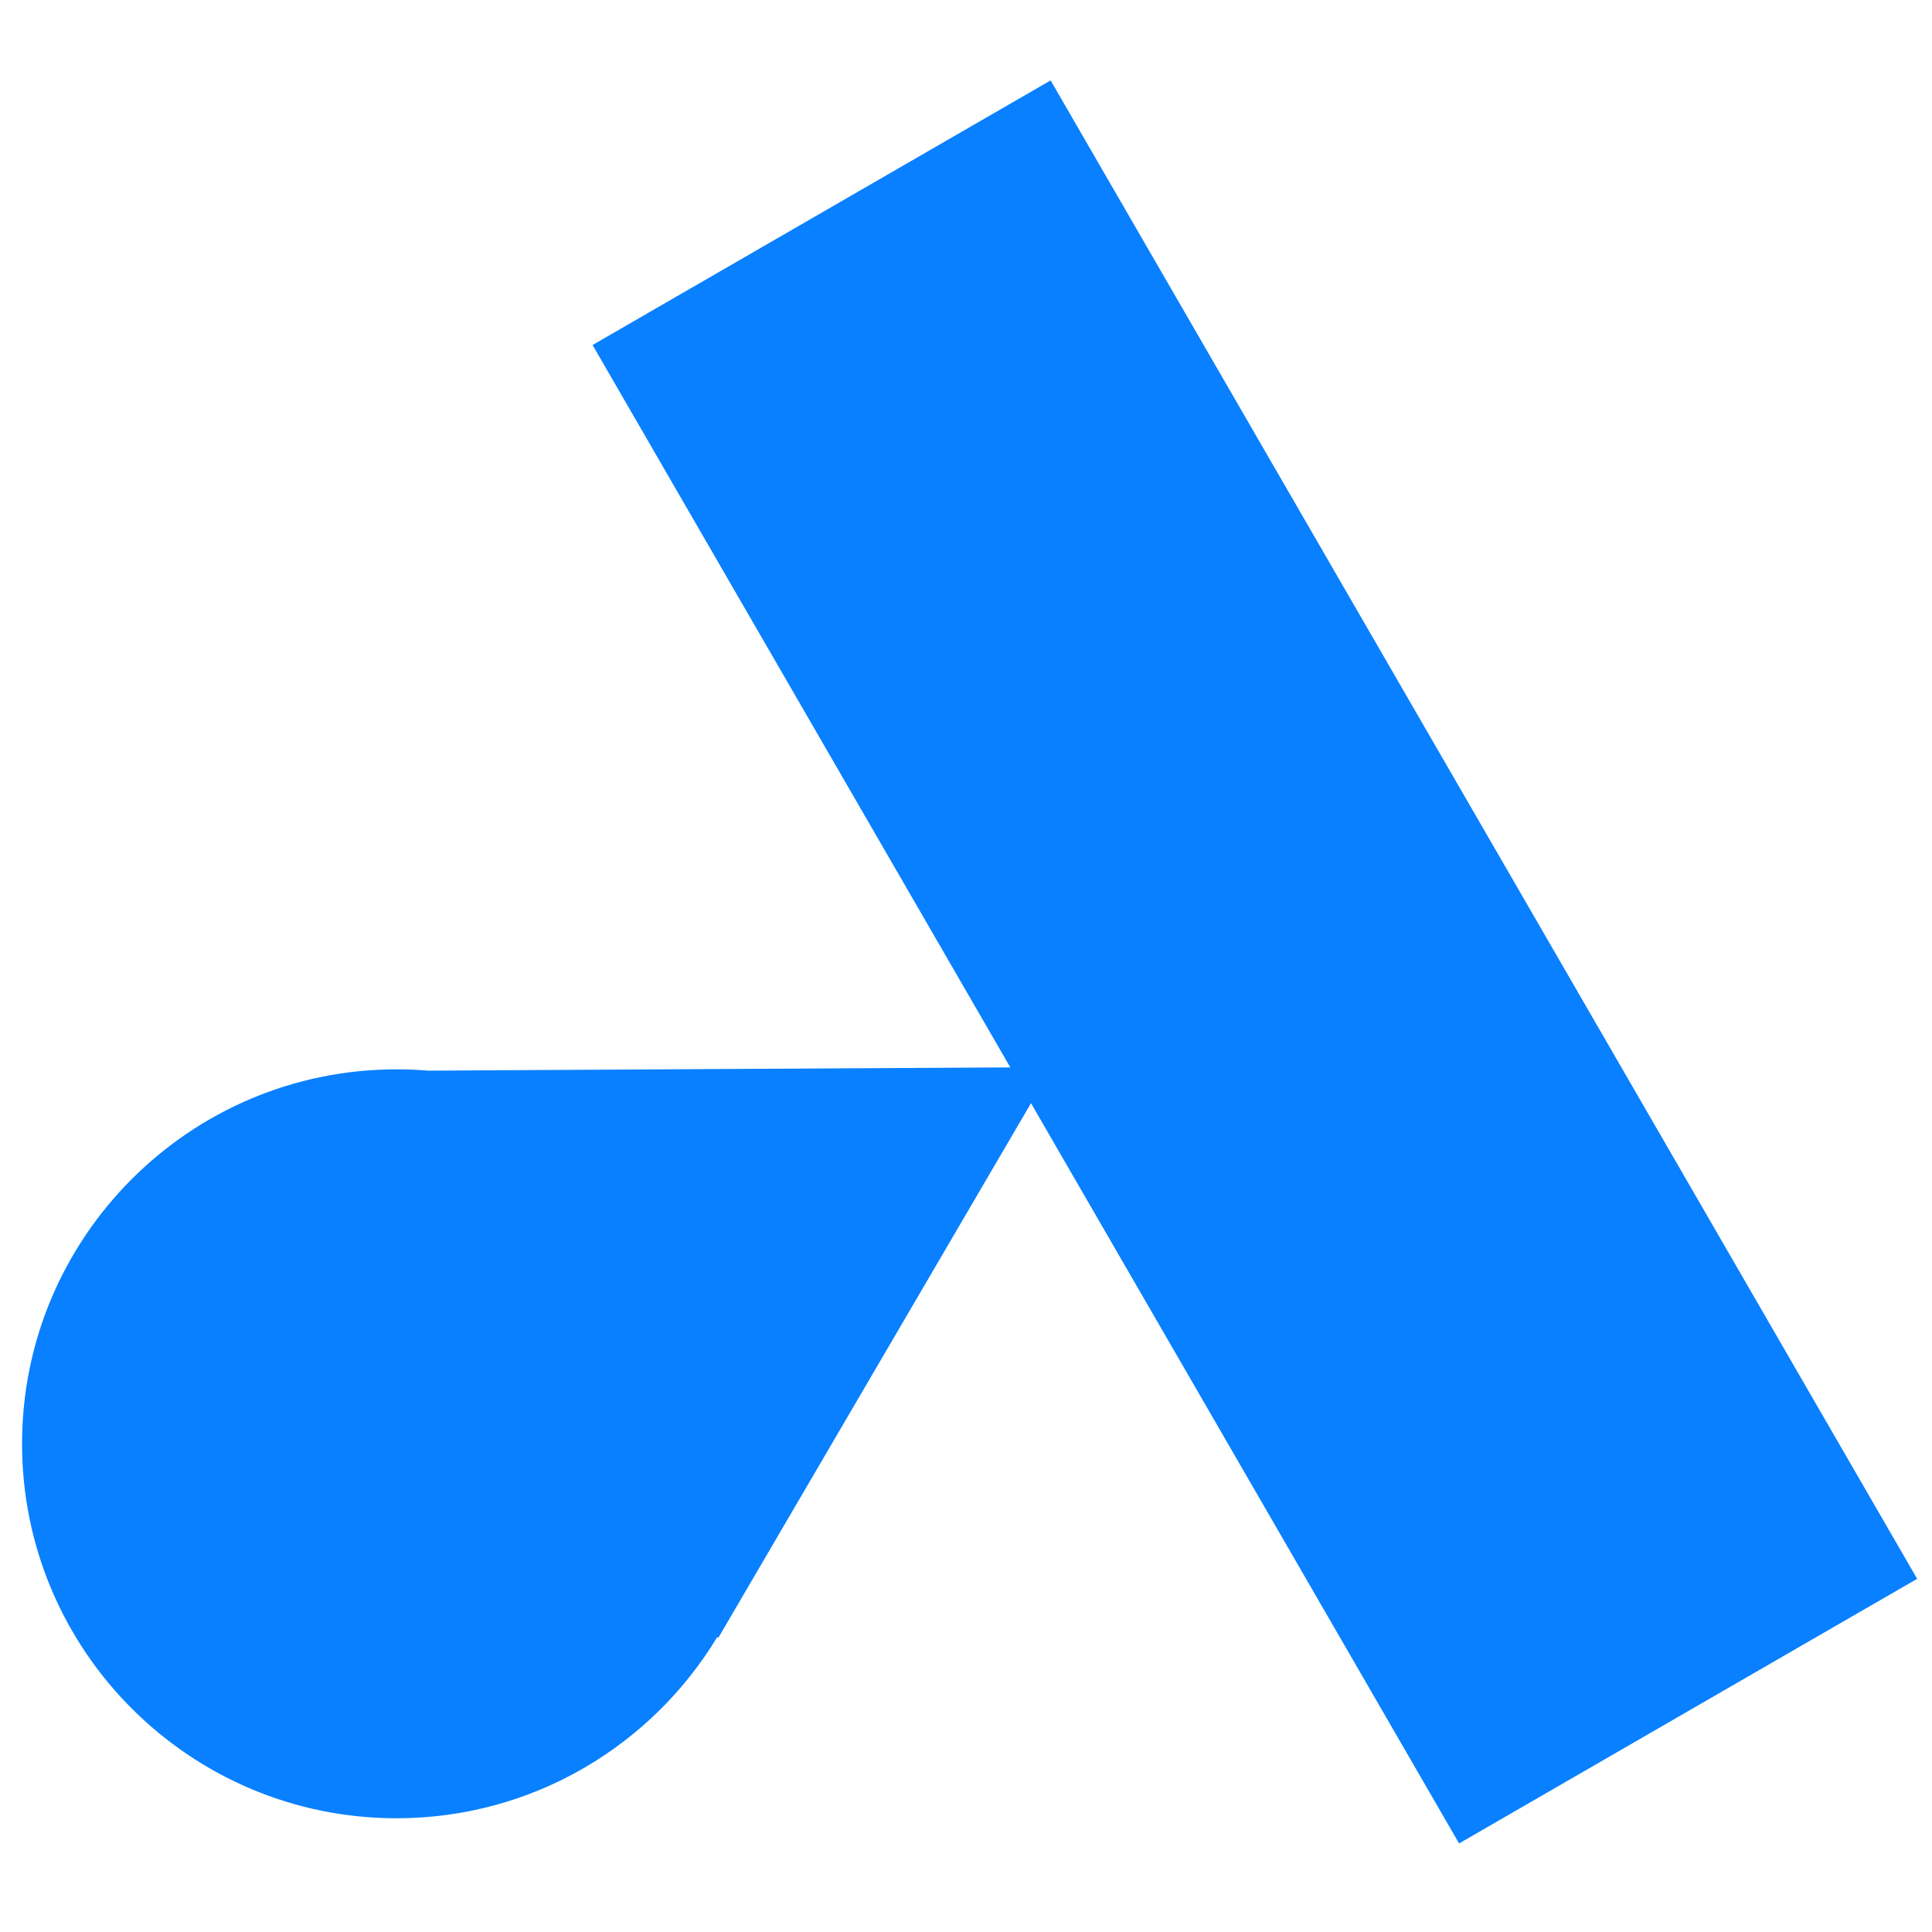
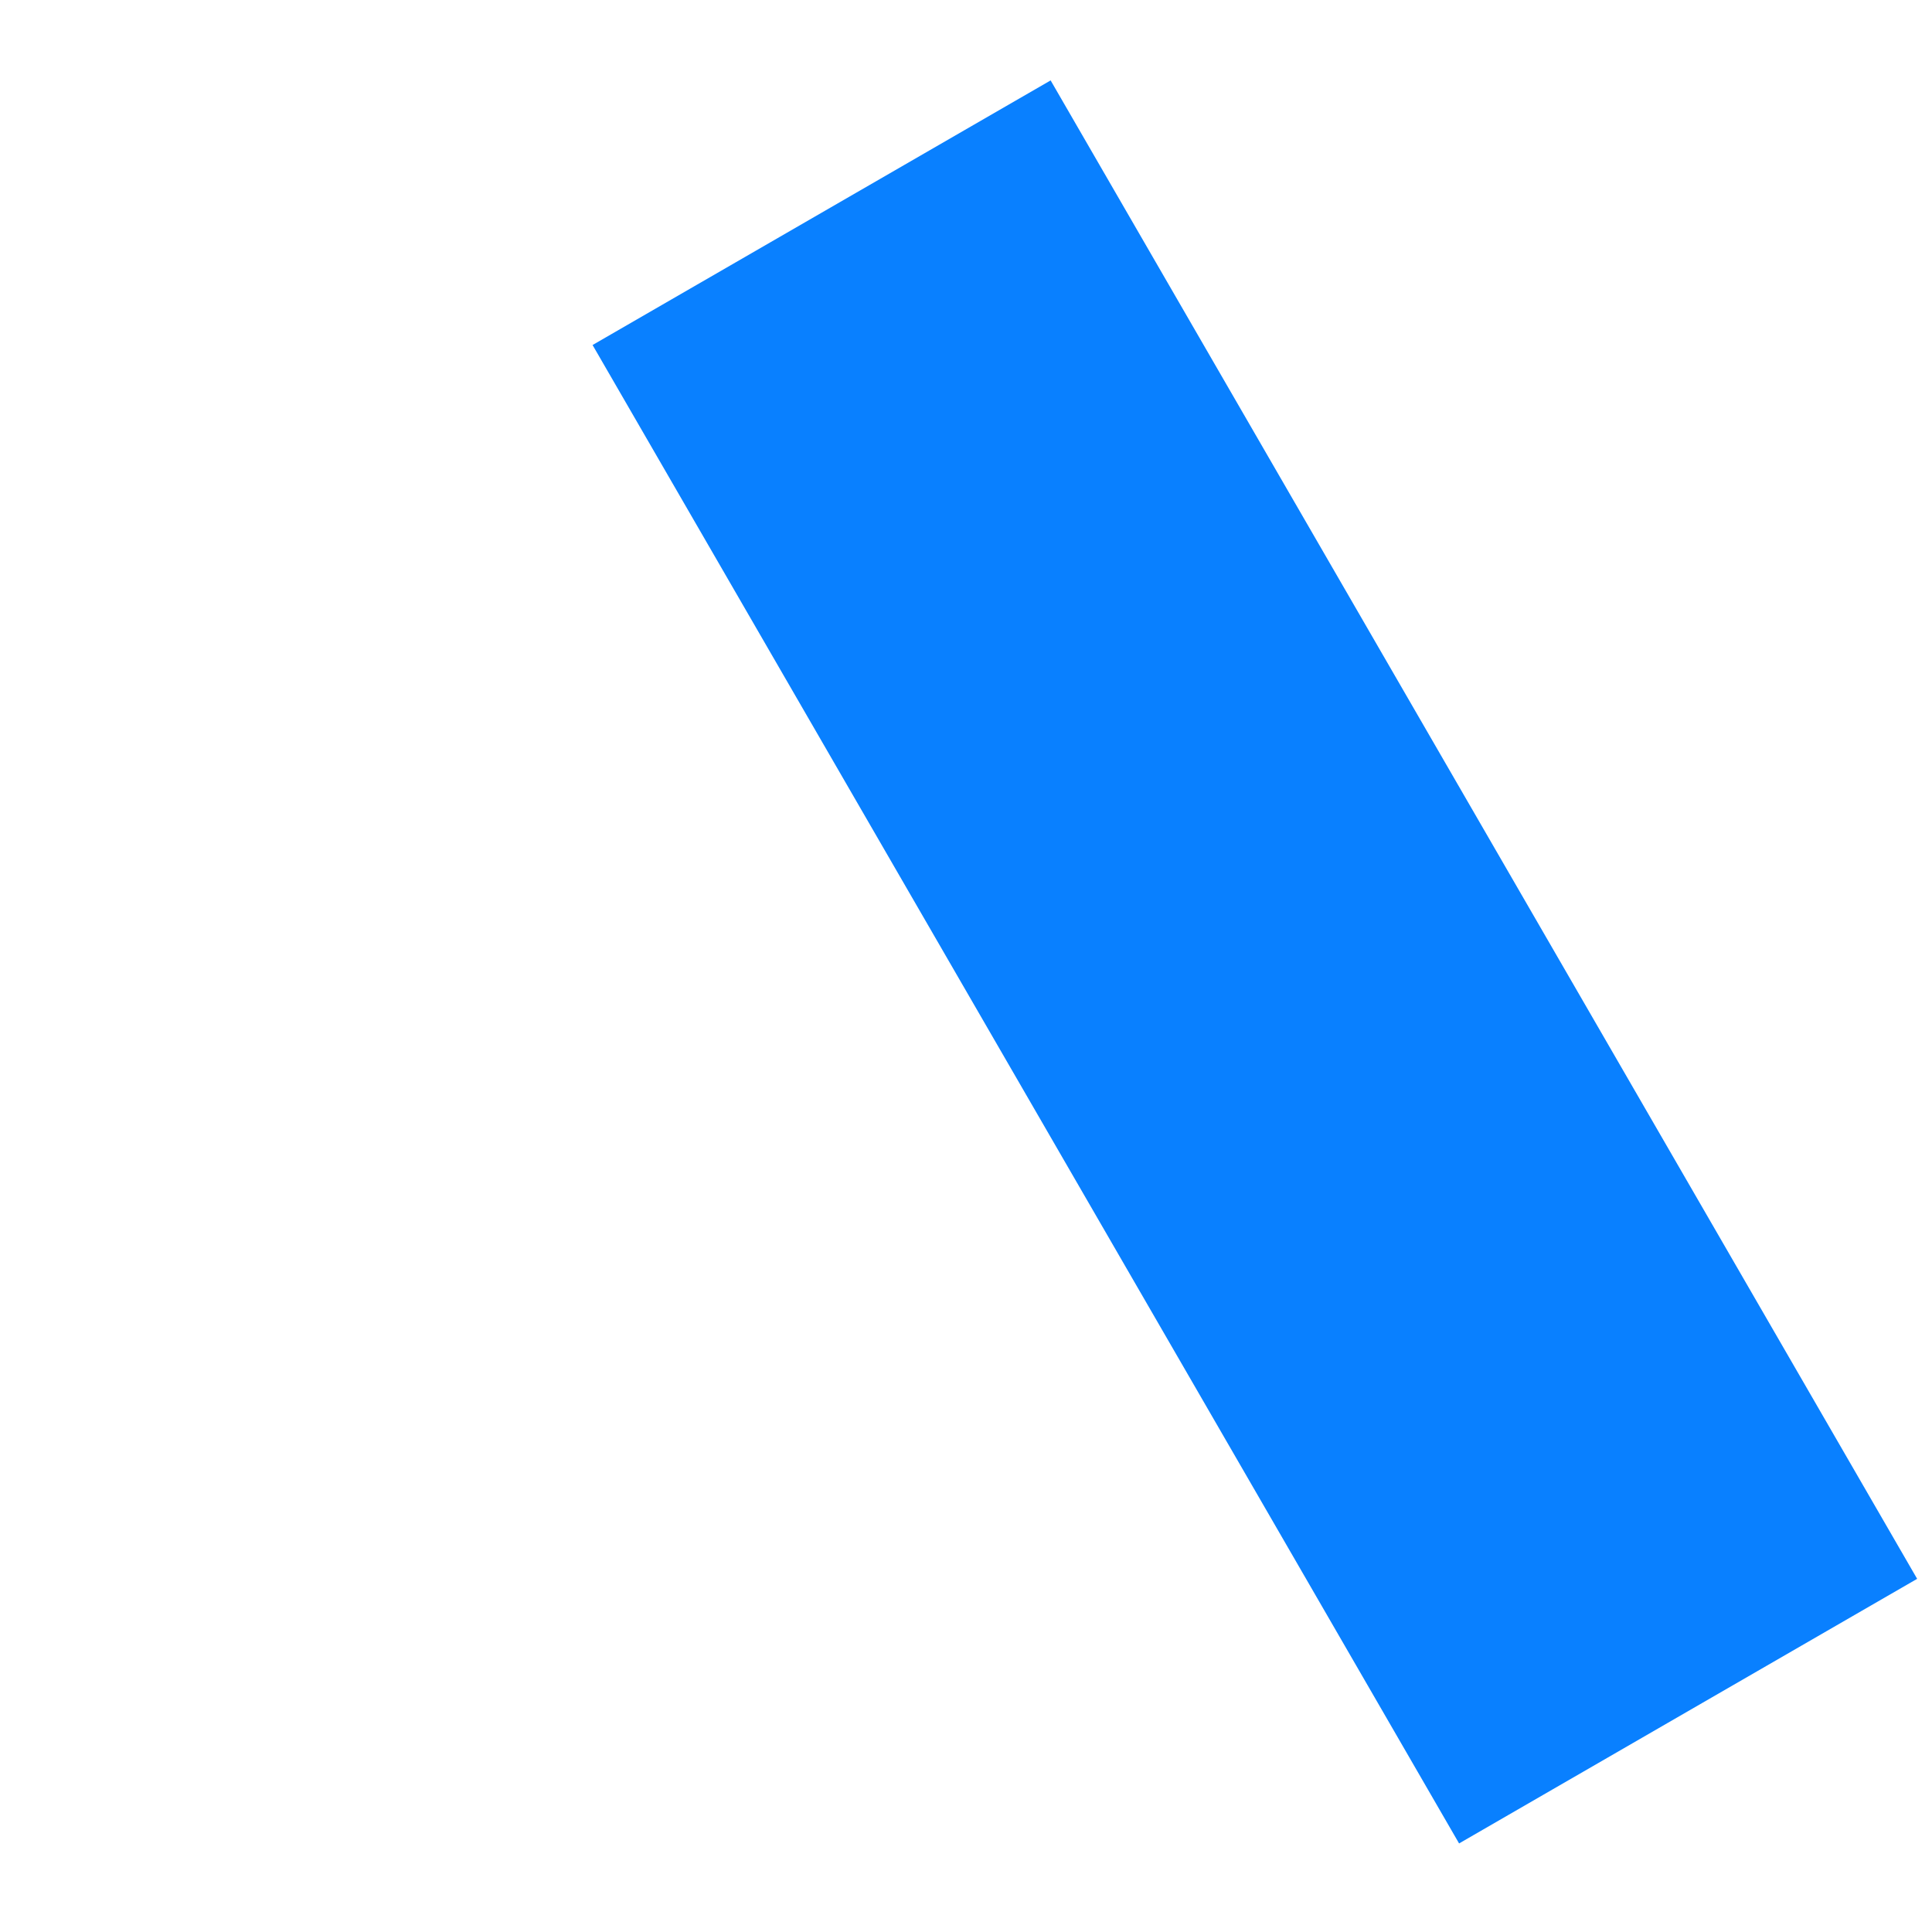
<svg xmlns="http://www.w3.org/2000/svg" width="100%" height="100%" viewBox="0 0 1200 1200" version="1.1" xml:space="preserve" style="fill-rule:evenodd;clip-rule:evenodd;stroke-linejoin:round;stroke-miterlimit:2;">
  <g transform="matrix(7.666,0,0,7.666,-5538.76,-4887.51)">
    <g transform="matrix(0.412,-0.238,0.229,0.396,316.349,646.233)">
      <rect x="806.039" y="533.118" width="90.081" height="306.581" style="fill:rgb(9,128,255);" />
    </g>
    <g transform="matrix(0.476,1.38778e-17,-1.38778e-17,0.476,383.355,476.311)">
-       <path d="M834.622,617.363C823.462,635.865 803.167,648.248 780.004,648.248C744.825,648.248 716.264,619.687 716.264,584.508C716.264,549.329 744.825,520.769 780.004,520.769C781.815,520.769 783.609,520.844 785.382,520.993L891.591,520.395L834.749,617.582L834.622,617.363Z" style="fill:rgb(9,128,255);" />
-     </g>
+       </g>
  </g>
</svg>